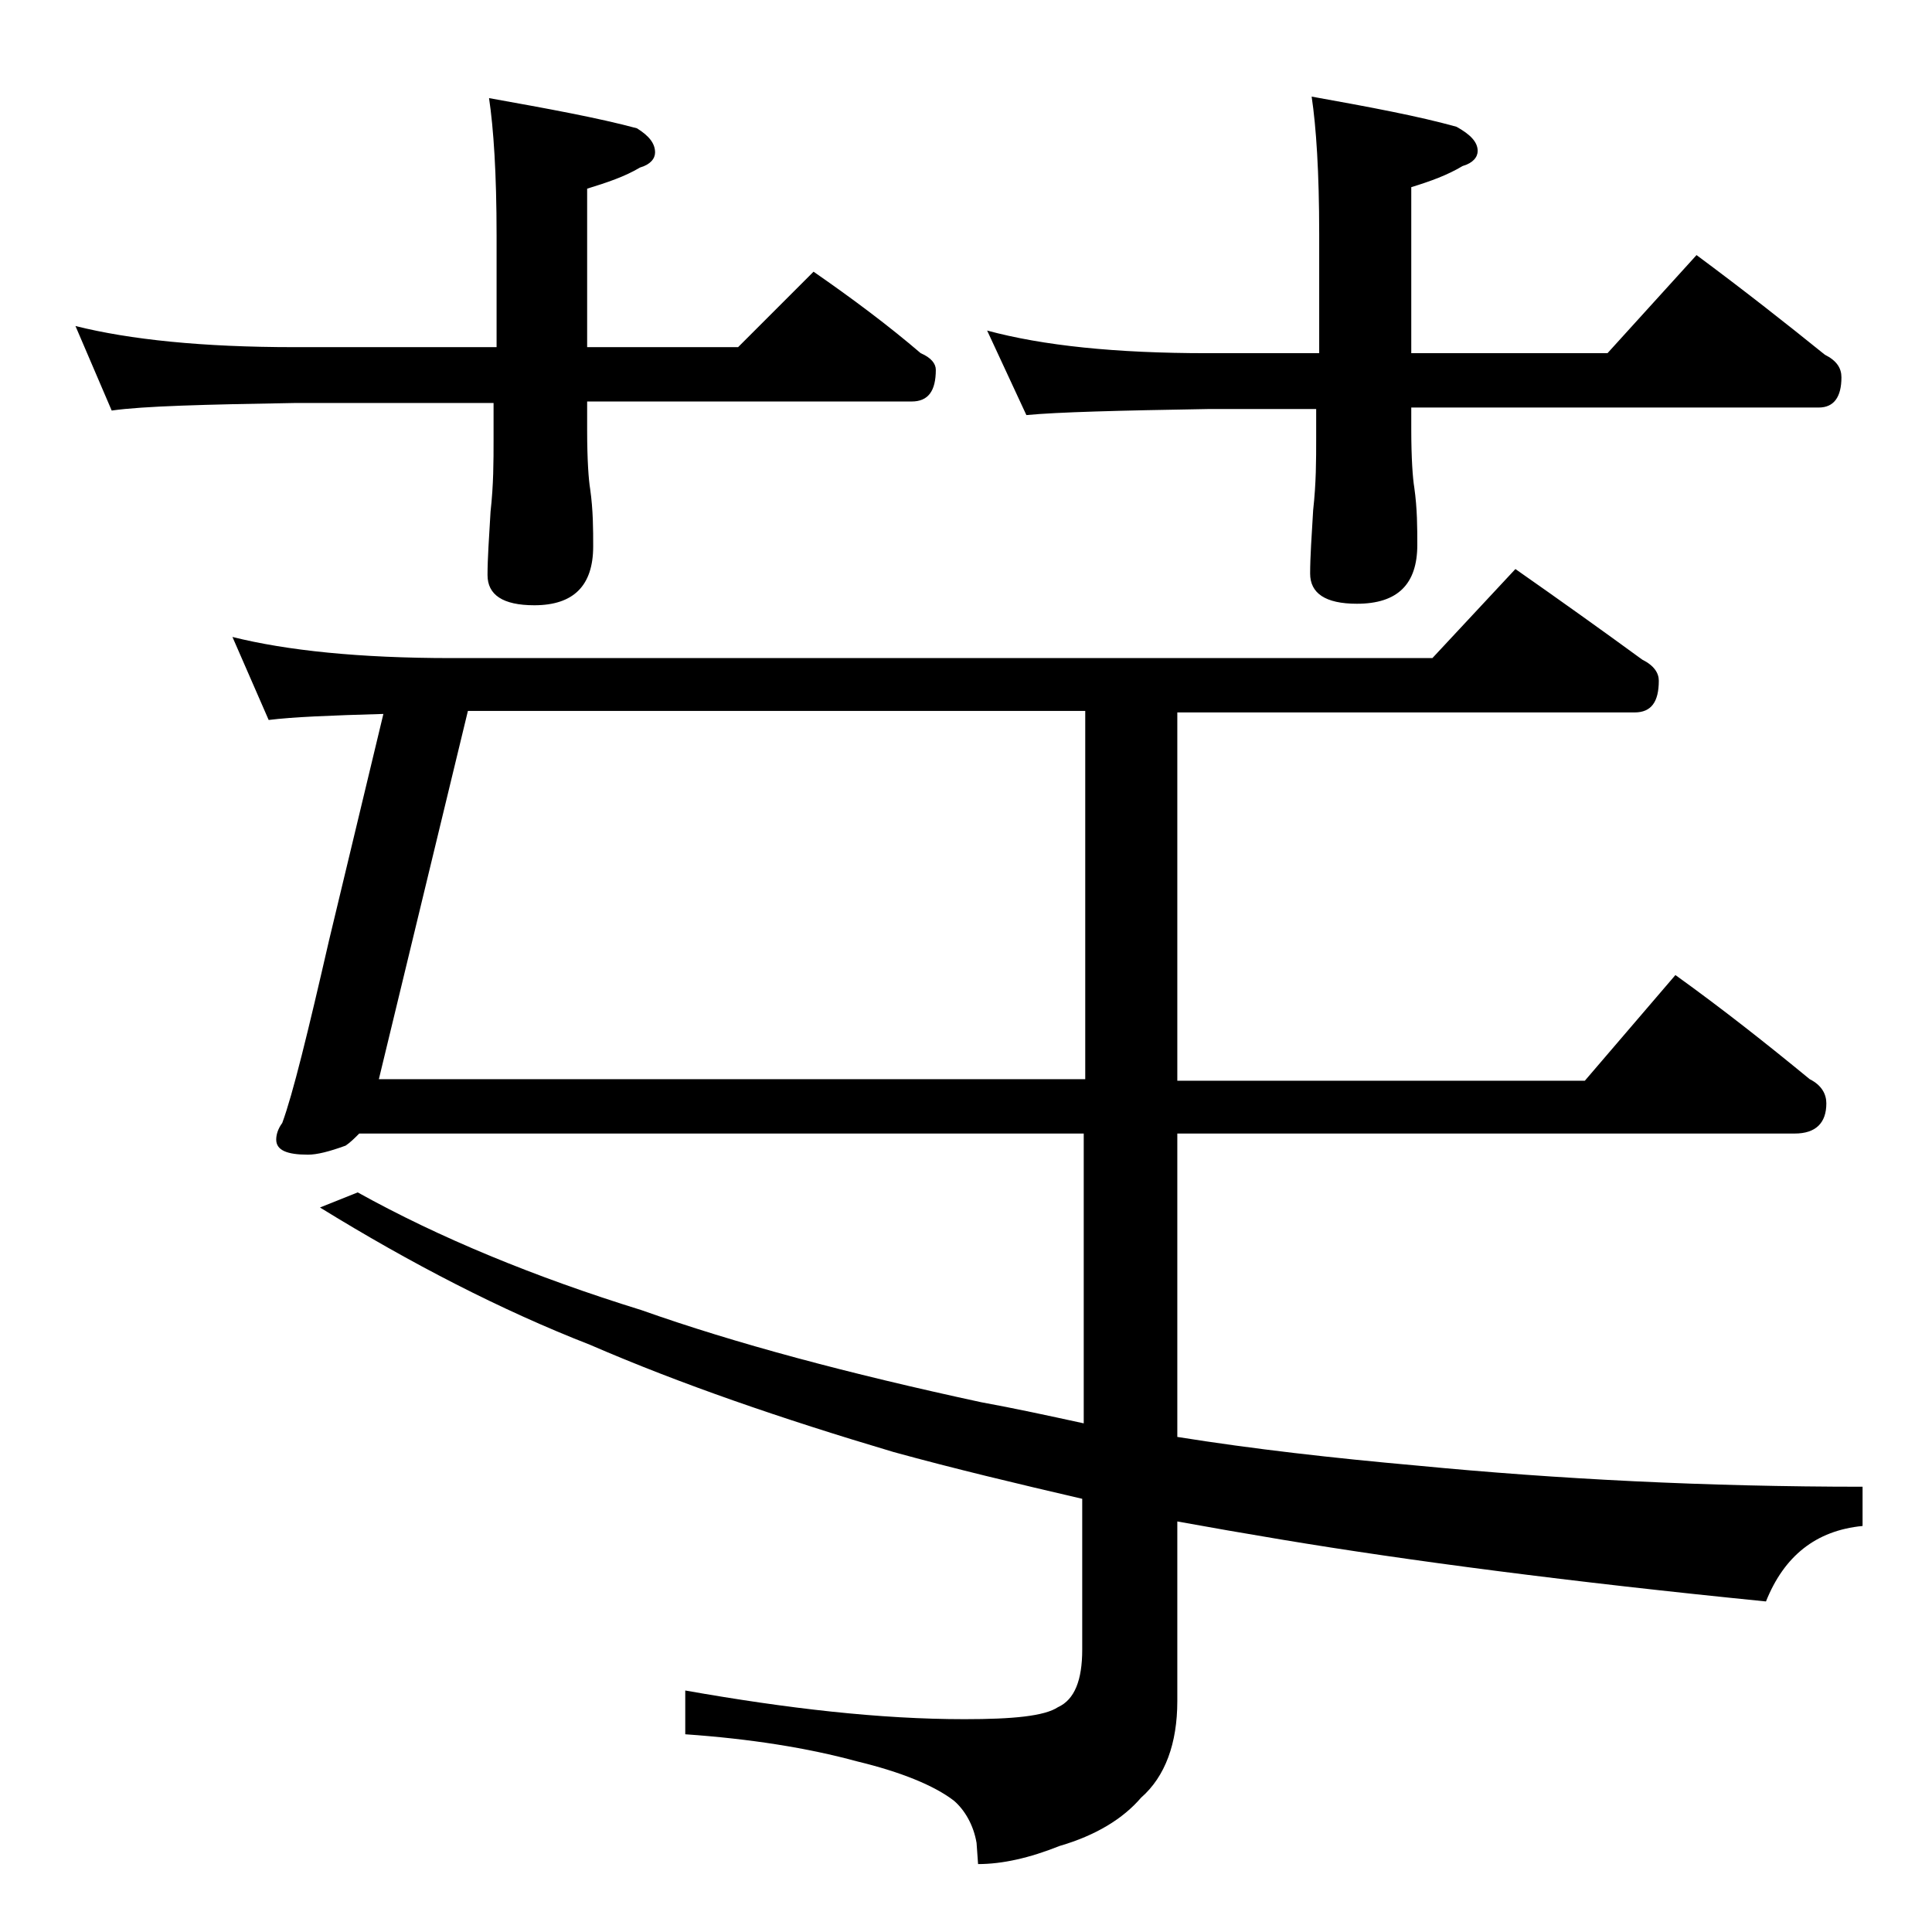
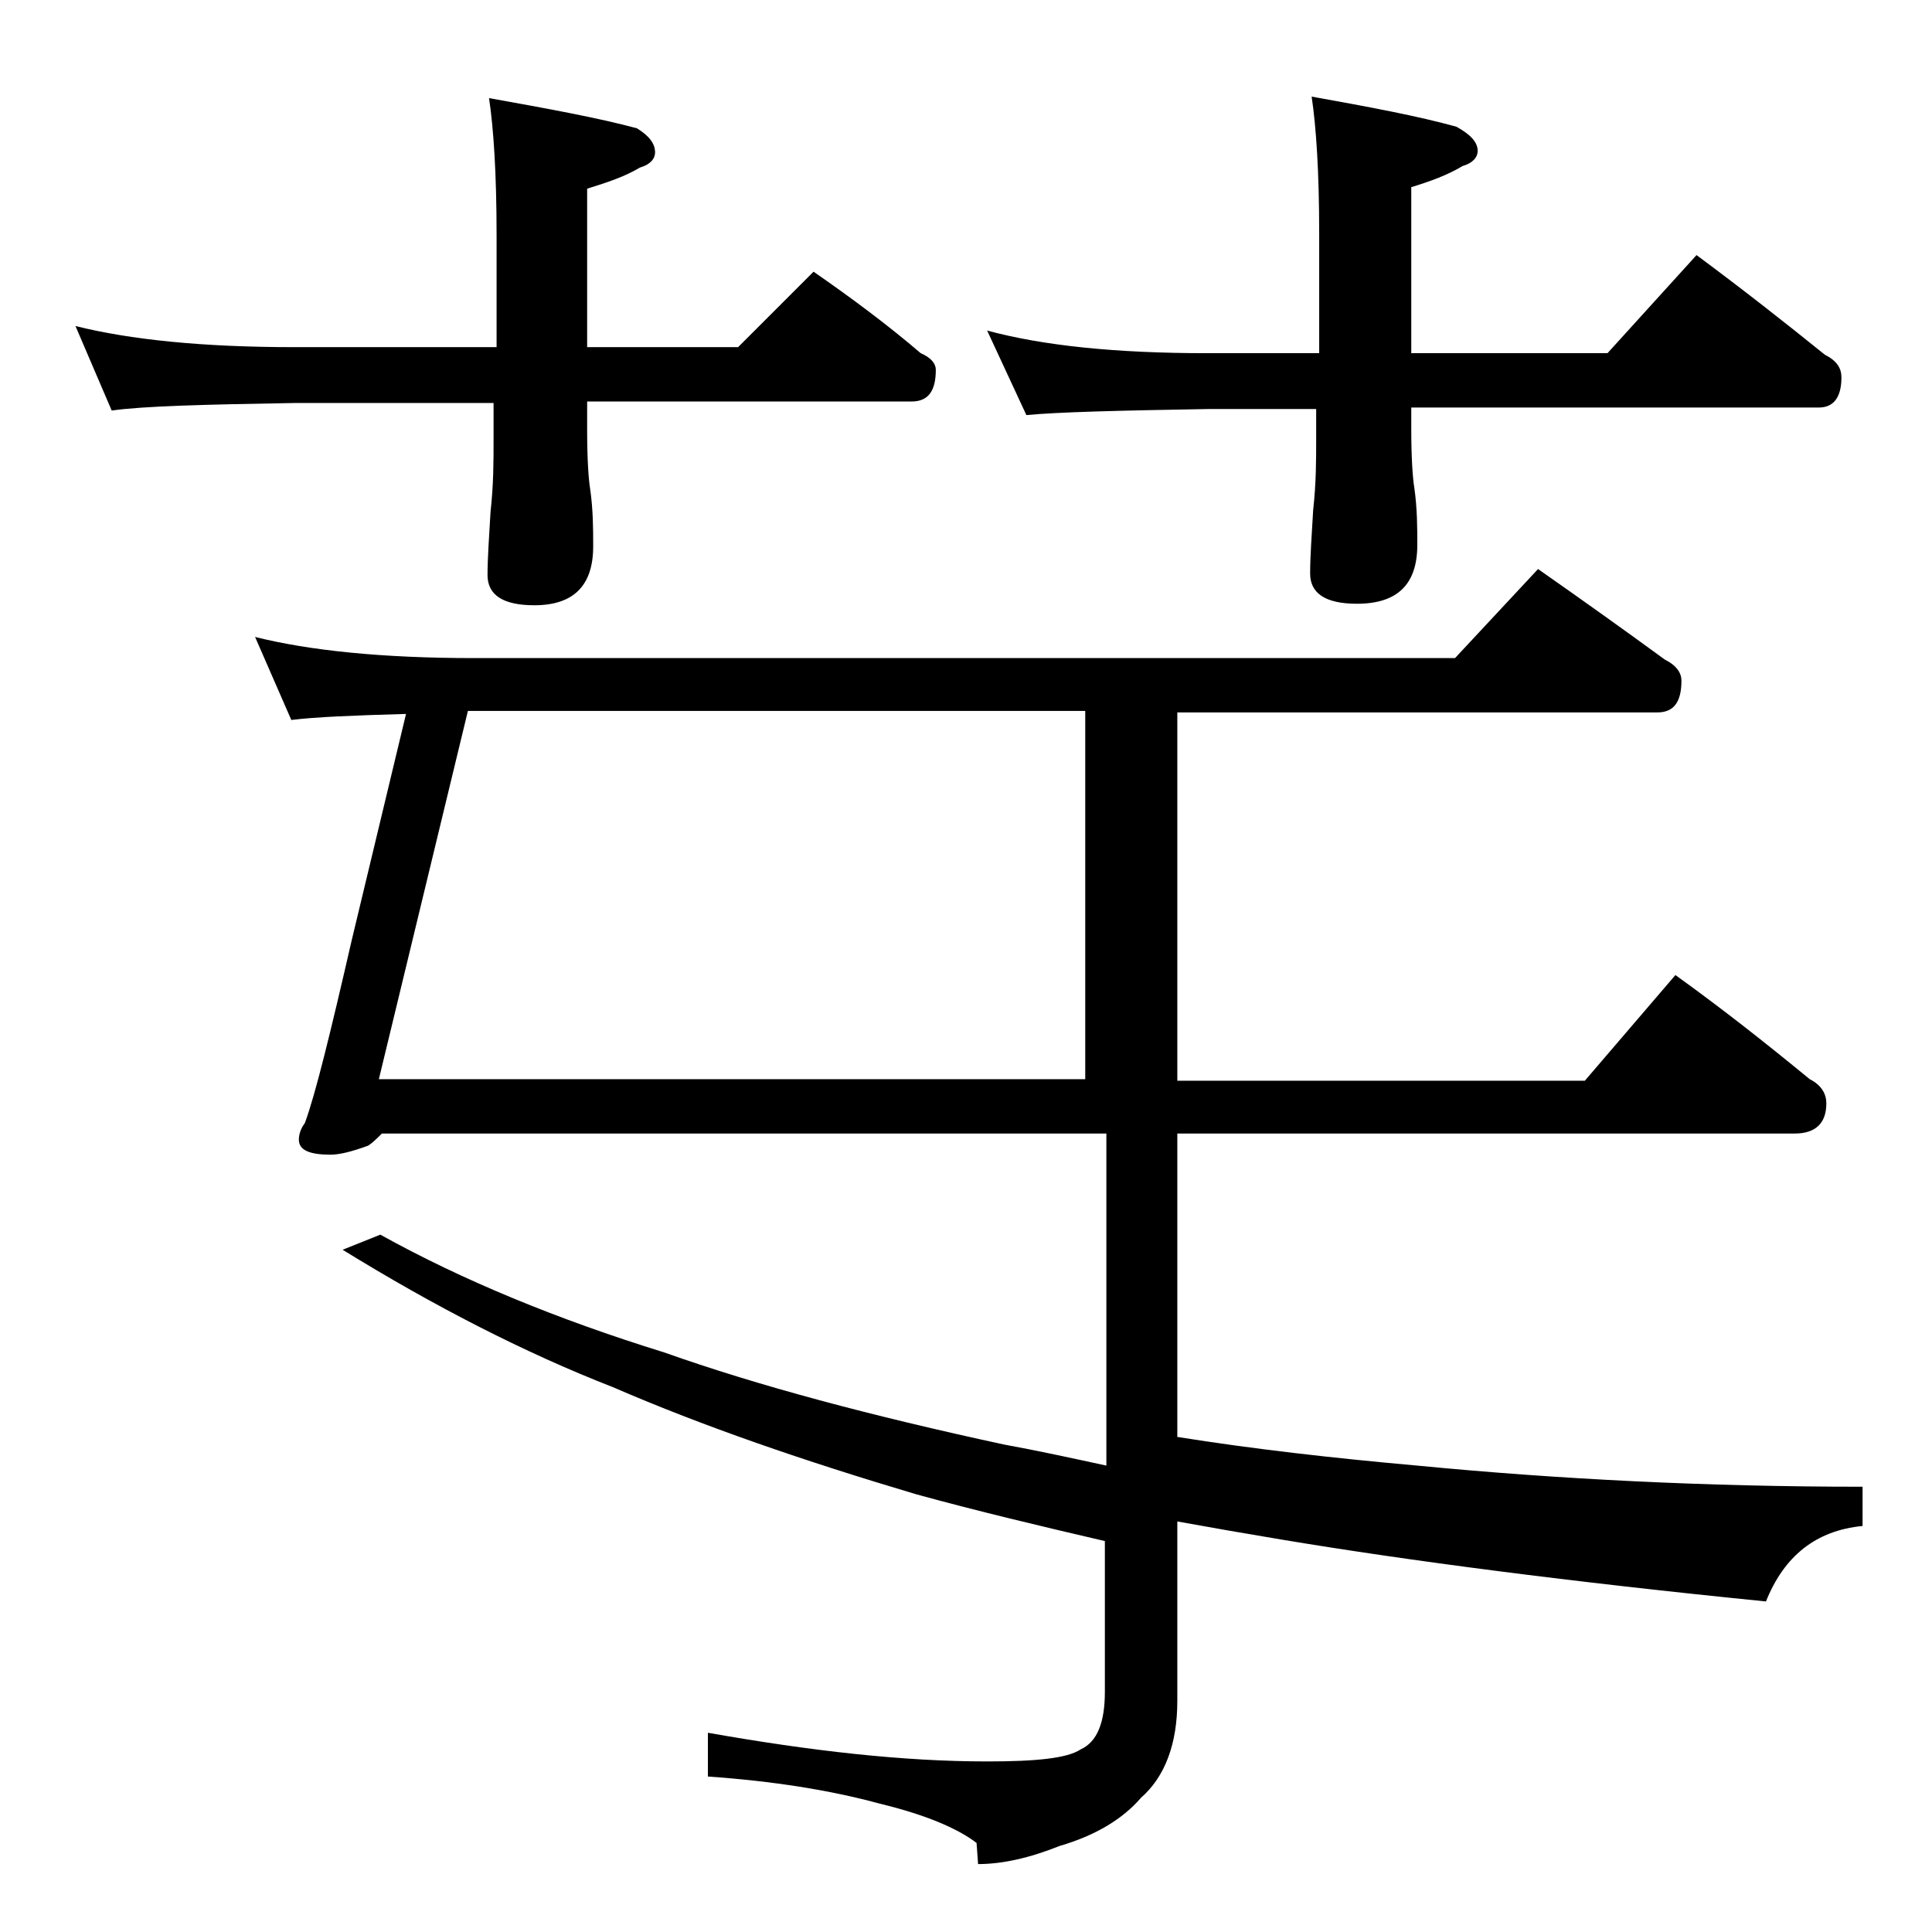
<svg xmlns="http://www.w3.org/2000/svg" version="1.1" id="Layer_1" x="0px" y="0px" viewBox="0 0 128 128" enable-background="new 0 0 128 128" xml:space="preserve">
-   <path d="M5,21.6c3.6,0.9,8.4,1.4,14.5,1.4h13.4v-7.4c0-4.1-0.2-7.1-0.5-9.1c3.9,0.7,7.2,1.3,9.8,2c0.8,0.5,1.2,1,1.2,1.6  c0,0.4-0.3,0.8-1,1c-1,0.6-2.2,1-3.5,1.4v10.5h10l5-5c2.6,1.8,5,3.6,7.1,5.4c0.7,0.3,1,0.7,1,1.1c0,1.4-0.5,2.1-1.6,2.1H38.9v1.9  c0,2,0.1,3.3,0.2,3.9c0.2,1.4,0.2,2.7,0.2,3.8c0,2.6-1.3,3.9-3.9,3.9c-2.1,0-3.1-0.7-3.1-2c0-1.1,0.1-2.5,0.2-4.2  c0.2-1.8,0.2-3.3,0.2-4.8v-2.4H19.5c-5.9,0.1-10,0.2-12.1,0.5L5,21.6z M111,64.6c3.2,2.3,6.1,4.6,8.9,6.9c0.8,0.4,1.1,1,1.1,1.6  c0,1.3-0.7,2-2.1,2H78v20.1c5,0.8,10.3,1.4,15.9,1.9c9.3,0.9,19.2,1.4,29.5,1.4v2.6c-3.1,0.3-5.2,2-6.4,5c-13-1.3-23.7-2.7-32.1-4.1  c-2.4-0.4-4.7-0.8-6.9-1.2v11.9c0,2.8-0.8,5-2.4,6.4c-1.2,1.4-3,2.5-5.4,3.2c-2,0.8-3.8,1.2-5.4,1.2l-0.1-1.4  c-0.2-1.2-0.8-2.2-1.5-2.8c-1.3-1-3.5-1.9-6.4-2.6c-3.3-0.9-7.1-1.5-11.4-1.8v-2.9c6.8,1.2,12.9,1.9,18.5,1.9c3.2,0,5.3-0.2,6.2-0.8  c1.1-0.5,1.6-1.8,1.6-3.8v-10c-4.3-1-8.5-2-12.5-3.1c-7.4-2.2-14.1-4.5-20.1-7.1c-5.9-2.3-11.9-5.4-17.9-9.1l2.5-1  c5.4,3,11.7,5.6,18.8,7.8c6.2,2.2,13.7,4.2,22.5,6.1c2.2,0.4,4.5,0.9,6.8,1.4V75.1h-48c-0.3,0.3-0.6,0.6-0.9,0.8  c-1.1,0.4-1.9,0.6-2.5,0.6c-1.4,0-2.1-0.3-2.1-1c0-0.3,0.1-0.7,0.4-1.1c0.7-1.9,1.7-6,3.1-12.1l3.6-15c-3.5,0.1-6,0.2-7.6,0.4  l-2.4-5.5c3.6,0.9,8.4,1.4,14.5,1.4h65l5.5-5.9c3,2.1,5.8,4.1,8.4,6c0.8,0.4,1.1,0.9,1.1,1.4c0,1.4-0.5,2.1-1.6,2.1H78v24.4h27  L111,64.6z M31,47.1l-5.9,24.4h46.8V47.1H31z M65.4,21.9c3.7,1,8.5,1.5,14.6,1.5h7.4v-7.9c0-4.1-0.2-7.1-0.5-9.1  c3.9,0.7,7.1,1.3,9.6,2c0.9,0.5,1.4,1,1.4,1.6c0,0.4-0.3,0.8-1,1c-1,0.6-2.1,1-3.4,1.4v11h13l5.9-6.5c3.1,2.3,5.9,4.5,8.5,6.6  c0.8,0.4,1.1,0.9,1.1,1.5c0,1.3-0.5,2-1.5,2h-27v1.4c0,2,0.1,3.3,0.2,3.9c0.2,1.4,0.2,2.7,0.2,3.8c0,2.6-1.3,3.9-4,3.9  c-2.1,0-3.1-0.7-3.1-2c0-1.1,0.1-2.5,0.2-4.2c0.2-1.8,0.2-3.3,0.2-4.8v-1.9H80c-5.9,0.1-9.9,0.2-12,0.4L65.4,21.9z" />
+   <path d="M5,21.6c3.6,0.9,8.4,1.4,14.5,1.4h13.4v-7.4c0-4.1-0.2-7.1-0.5-9.1c3.9,0.7,7.2,1.3,9.8,2c0.8,0.5,1.2,1,1.2,1.6  c0,0.4-0.3,0.8-1,1c-1,0.6-2.2,1-3.5,1.4v10.5h10l5-5c2.6,1.8,5,3.6,7.1,5.4c0.7,0.3,1,0.7,1,1.1c0,1.4-0.5,2.1-1.6,2.1H38.9v1.9  c0,2,0.1,3.3,0.2,3.9c0.2,1.4,0.2,2.7,0.2,3.8c0,2.6-1.3,3.9-3.9,3.9c-2.1,0-3.1-0.7-3.1-2c0-1.1,0.1-2.5,0.2-4.2  c0.2-1.8,0.2-3.3,0.2-4.8v-2.4H19.5c-5.9,0.1-10,0.2-12.1,0.5L5,21.6z M111,64.6c3.2,2.3,6.1,4.6,8.9,6.9c0.8,0.4,1.1,1,1.1,1.6  c0,1.3-0.7,2-2.1,2H78v20.1c5,0.8,10.3,1.4,15.9,1.9c9.3,0.9,19.2,1.4,29.5,1.4v2.6c-3.1,0.3-5.2,2-6.4,5c-13-1.3-23.7-2.7-32.1-4.1  c-2.4-0.4-4.7-0.8-6.9-1.2v11.9c0,2.8-0.8,5-2.4,6.4c-1.2,1.4-3,2.5-5.4,3.2c-2,0.8-3.8,1.2-5.4,1.2l-0.1-1.4  c-1.3-1-3.5-1.9-6.4-2.6c-3.3-0.9-7.1-1.5-11.4-1.8v-2.9c6.8,1.2,12.9,1.9,18.5,1.9c3.2,0,5.3-0.2,6.2-0.8  c1.1-0.5,1.6-1.8,1.6-3.8v-10c-4.3-1-8.5-2-12.5-3.1c-7.4-2.2-14.1-4.5-20.1-7.1c-5.9-2.3-11.9-5.4-17.9-9.1l2.5-1  c5.4,3,11.7,5.6,18.8,7.8c6.2,2.2,13.7,4.2,22.5,6.1c2.2,0.4,4.5,0.9,6.8,1.4V75.1h-48c-0.3,0.3-0.6,0.6-0.9,0.8  c-1.1,0.4-1.9,0.6-2.5,0.6c-1.4,0-2.1-0.3-2.1-1c0-0.3,0.1-0.7,0.4-1.1c0.7-1.9,1.7-6,3.1-12.1l3.6-15c-3.5,0.1-6,0.2-7.6,0.4  l-2.4-5.5c3.6,0.9,8.4,1.4,14.5,1.4h65l5.5-5.9c3,2.1,5.8,4.1,8.4,6c0.8,0.4,1.1,0.9,1.1,1.4c0,1.4-0.5,2.1-1.6,2.1H78v24.4h27  L111,64.6z M31,47.1l-5.9,24.4h46.8V47.1H31z M65.4,21.9c3.7,1,8.5,1.5,14.6,1.5h7.4v-7.9c0-4.1-0.2-7.1-0.5-9.1  c3.9,0.7,7.1,1.3,9.6,2c0.9,0.5,1.4,1,1.4,1.6c0,0.4-0.3,0.8-1,1c-1,0.6-2.1,1-3.4,1.4v11h13l5.9-6.5c3.1,2.3,5.9,4.5,8.5,6.6  c0.8,0.4,1.1,0.9,1.1,1.5c0,1.3-0.5,2-1.5,2h-27v1.4c0,2,0.1,3.3,0.2,3.9c0.2,1.4,0.2,2.7,0.2,3.8c0,2.6-1.3,3.9-4,3.9  c-2.1,0-3.1-0.7-3.1-2c0-1.1,0.1-2.5,0.2-4.2c0.2-1.8,0.2-3.3,0.2-4.8v-1.9H80c-5.9,0.1-9.9,0.2-12,0.4L65.4,21.9z" />
</svg>